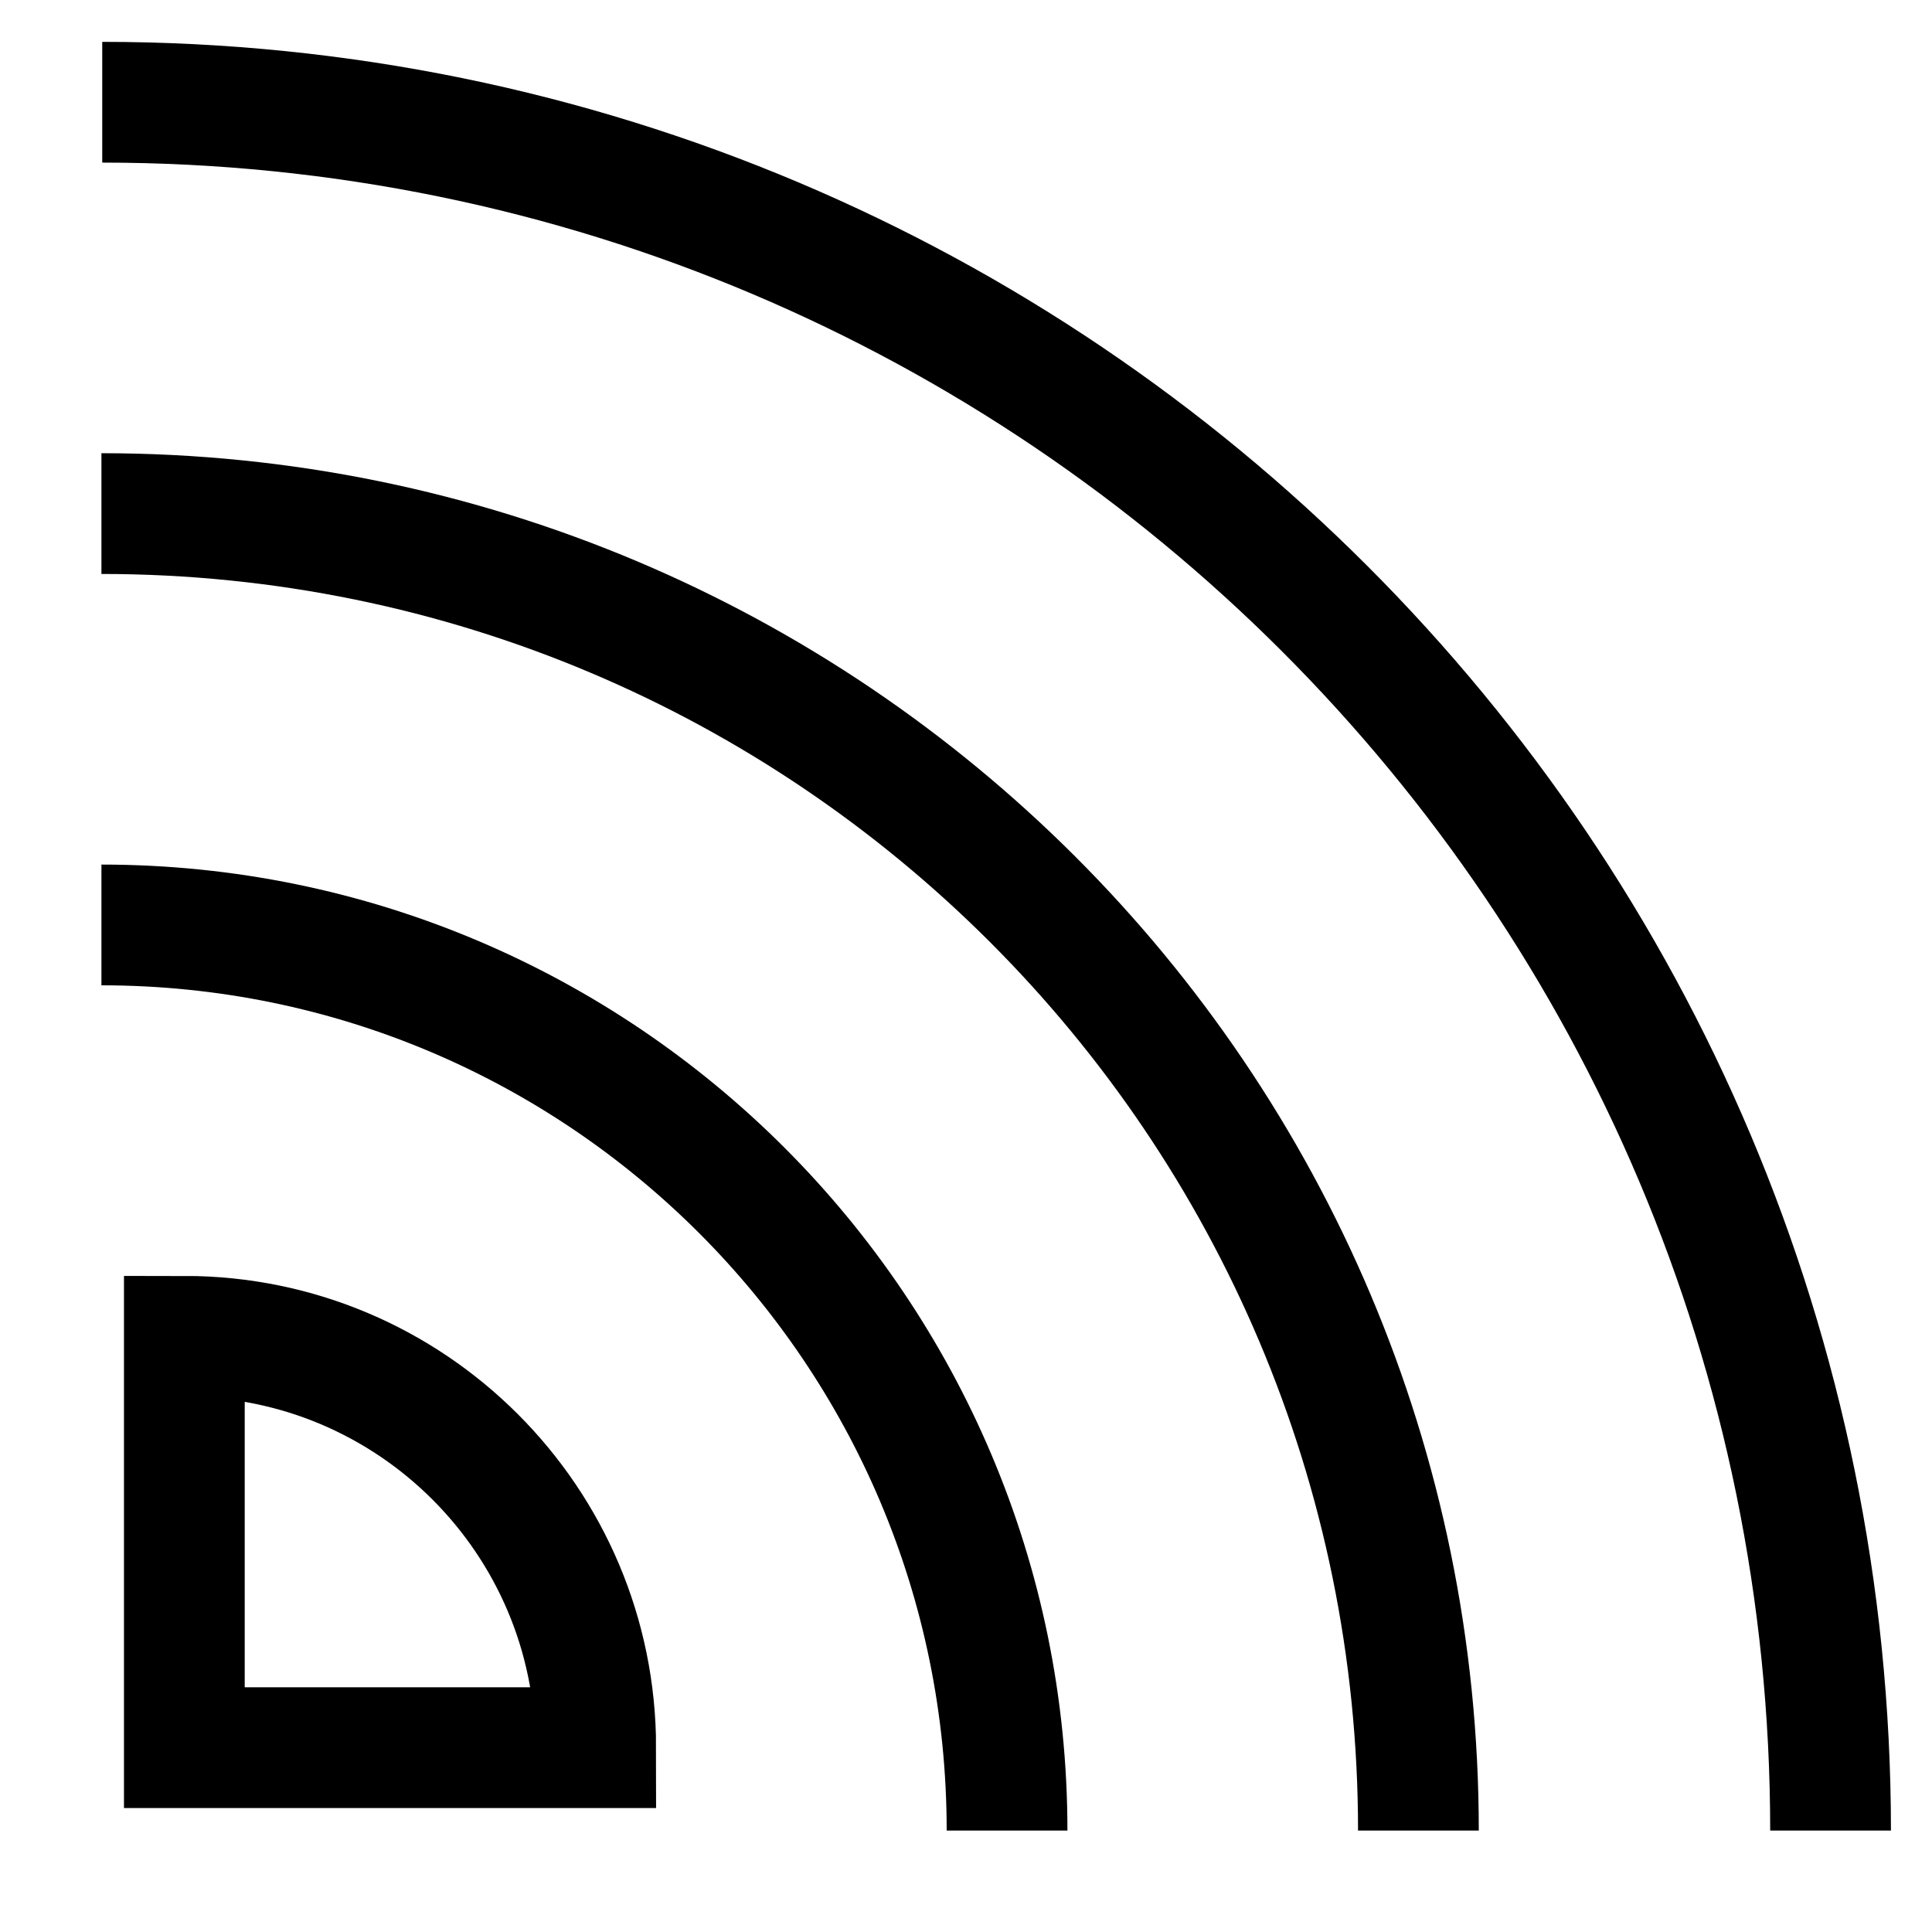
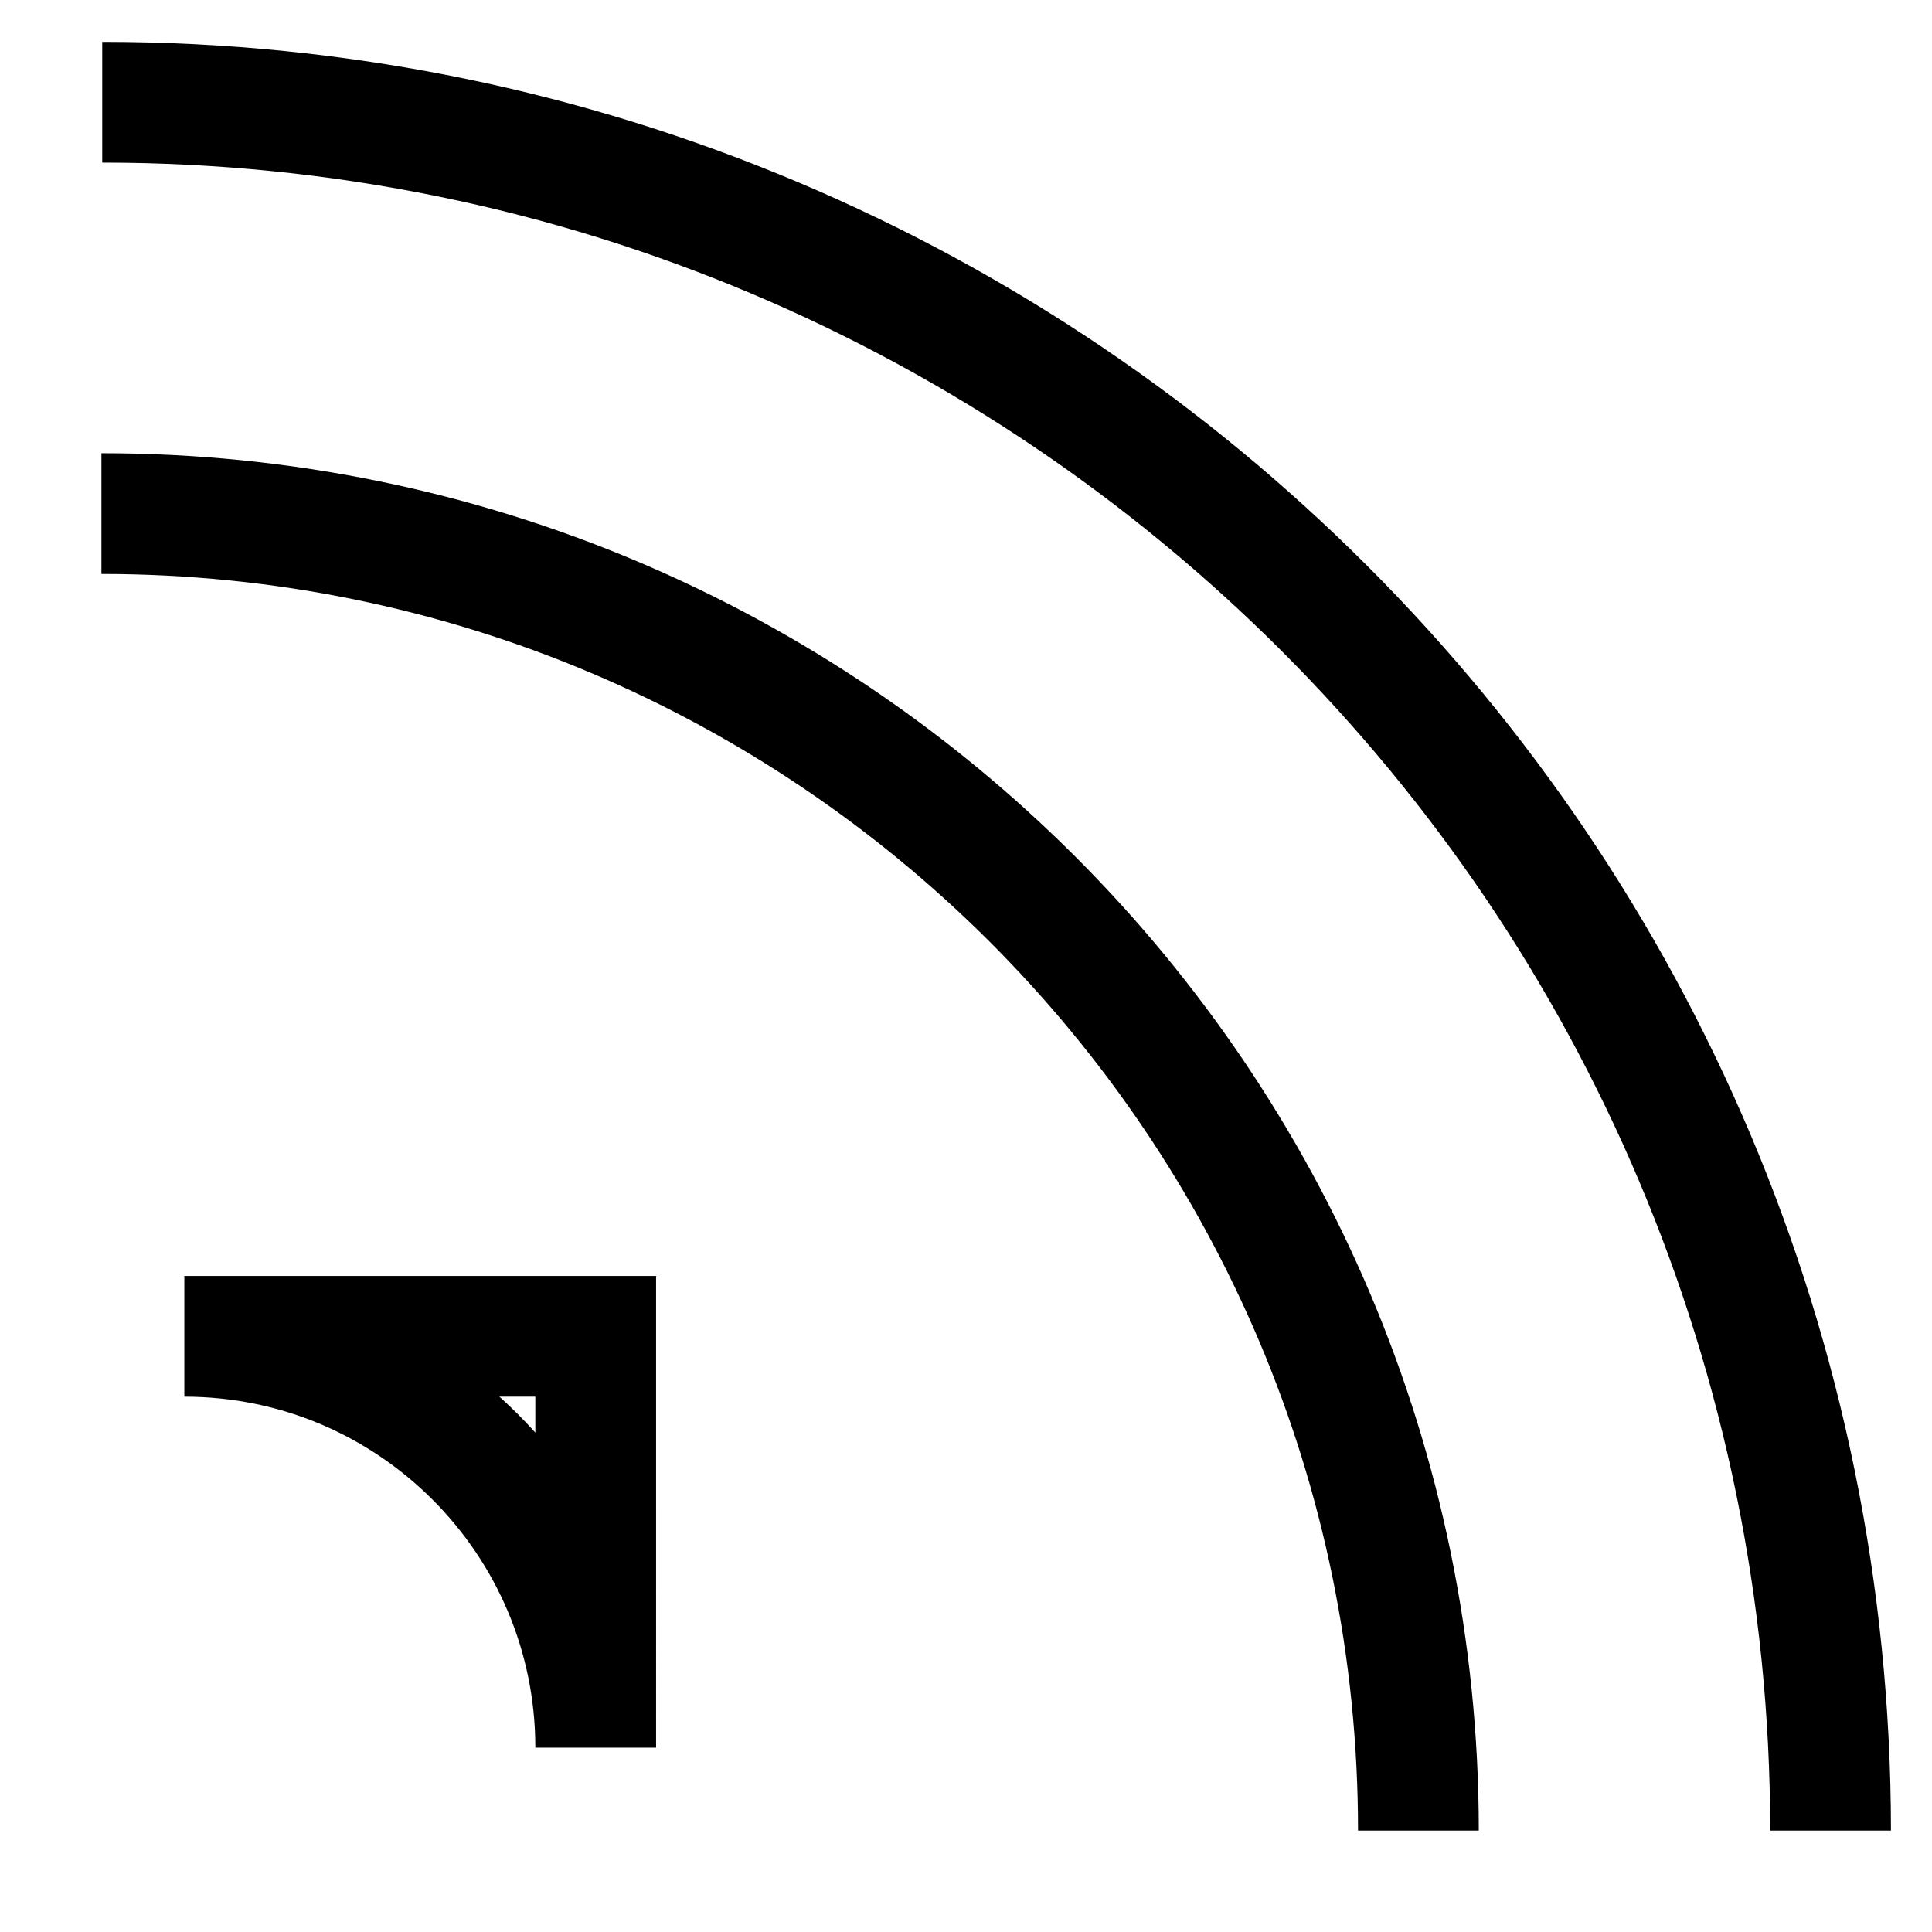
<svg xmlns="http://www.w3.org/2000/svg" version="1.1" id="Layer_1" x="0px" y="0px" viewBox="0 0 24 24" style="enable-background:new 0 0 24 24;" xml:space="preserve">
  <style type="text/css">
	.st0{fill:none;stroke:#000000;stroke-width:1.5;}
</style>
-   <path class="st0" d="M2.29,16.6c2.82,0,5.11,2.29,5.11,5.11H2.29V16.6z" />
-   <path class="st0" d="M12.51,22.74c0-6.21-5.04-11.25-11.25-11.25" />
+   <path class="st0" d="M2.29,16.6c2.82,0,5.11,2.29,5.11,5.11V16.6z" />
  <path class="st0" d="M17.62,22.74c0-9.04-7.33-16.36-16.36-16.36" />
  <path class="st0" d="M22.74,22.74c0-11.86-9.61-21.47-21.47-21.47" />
</svg>